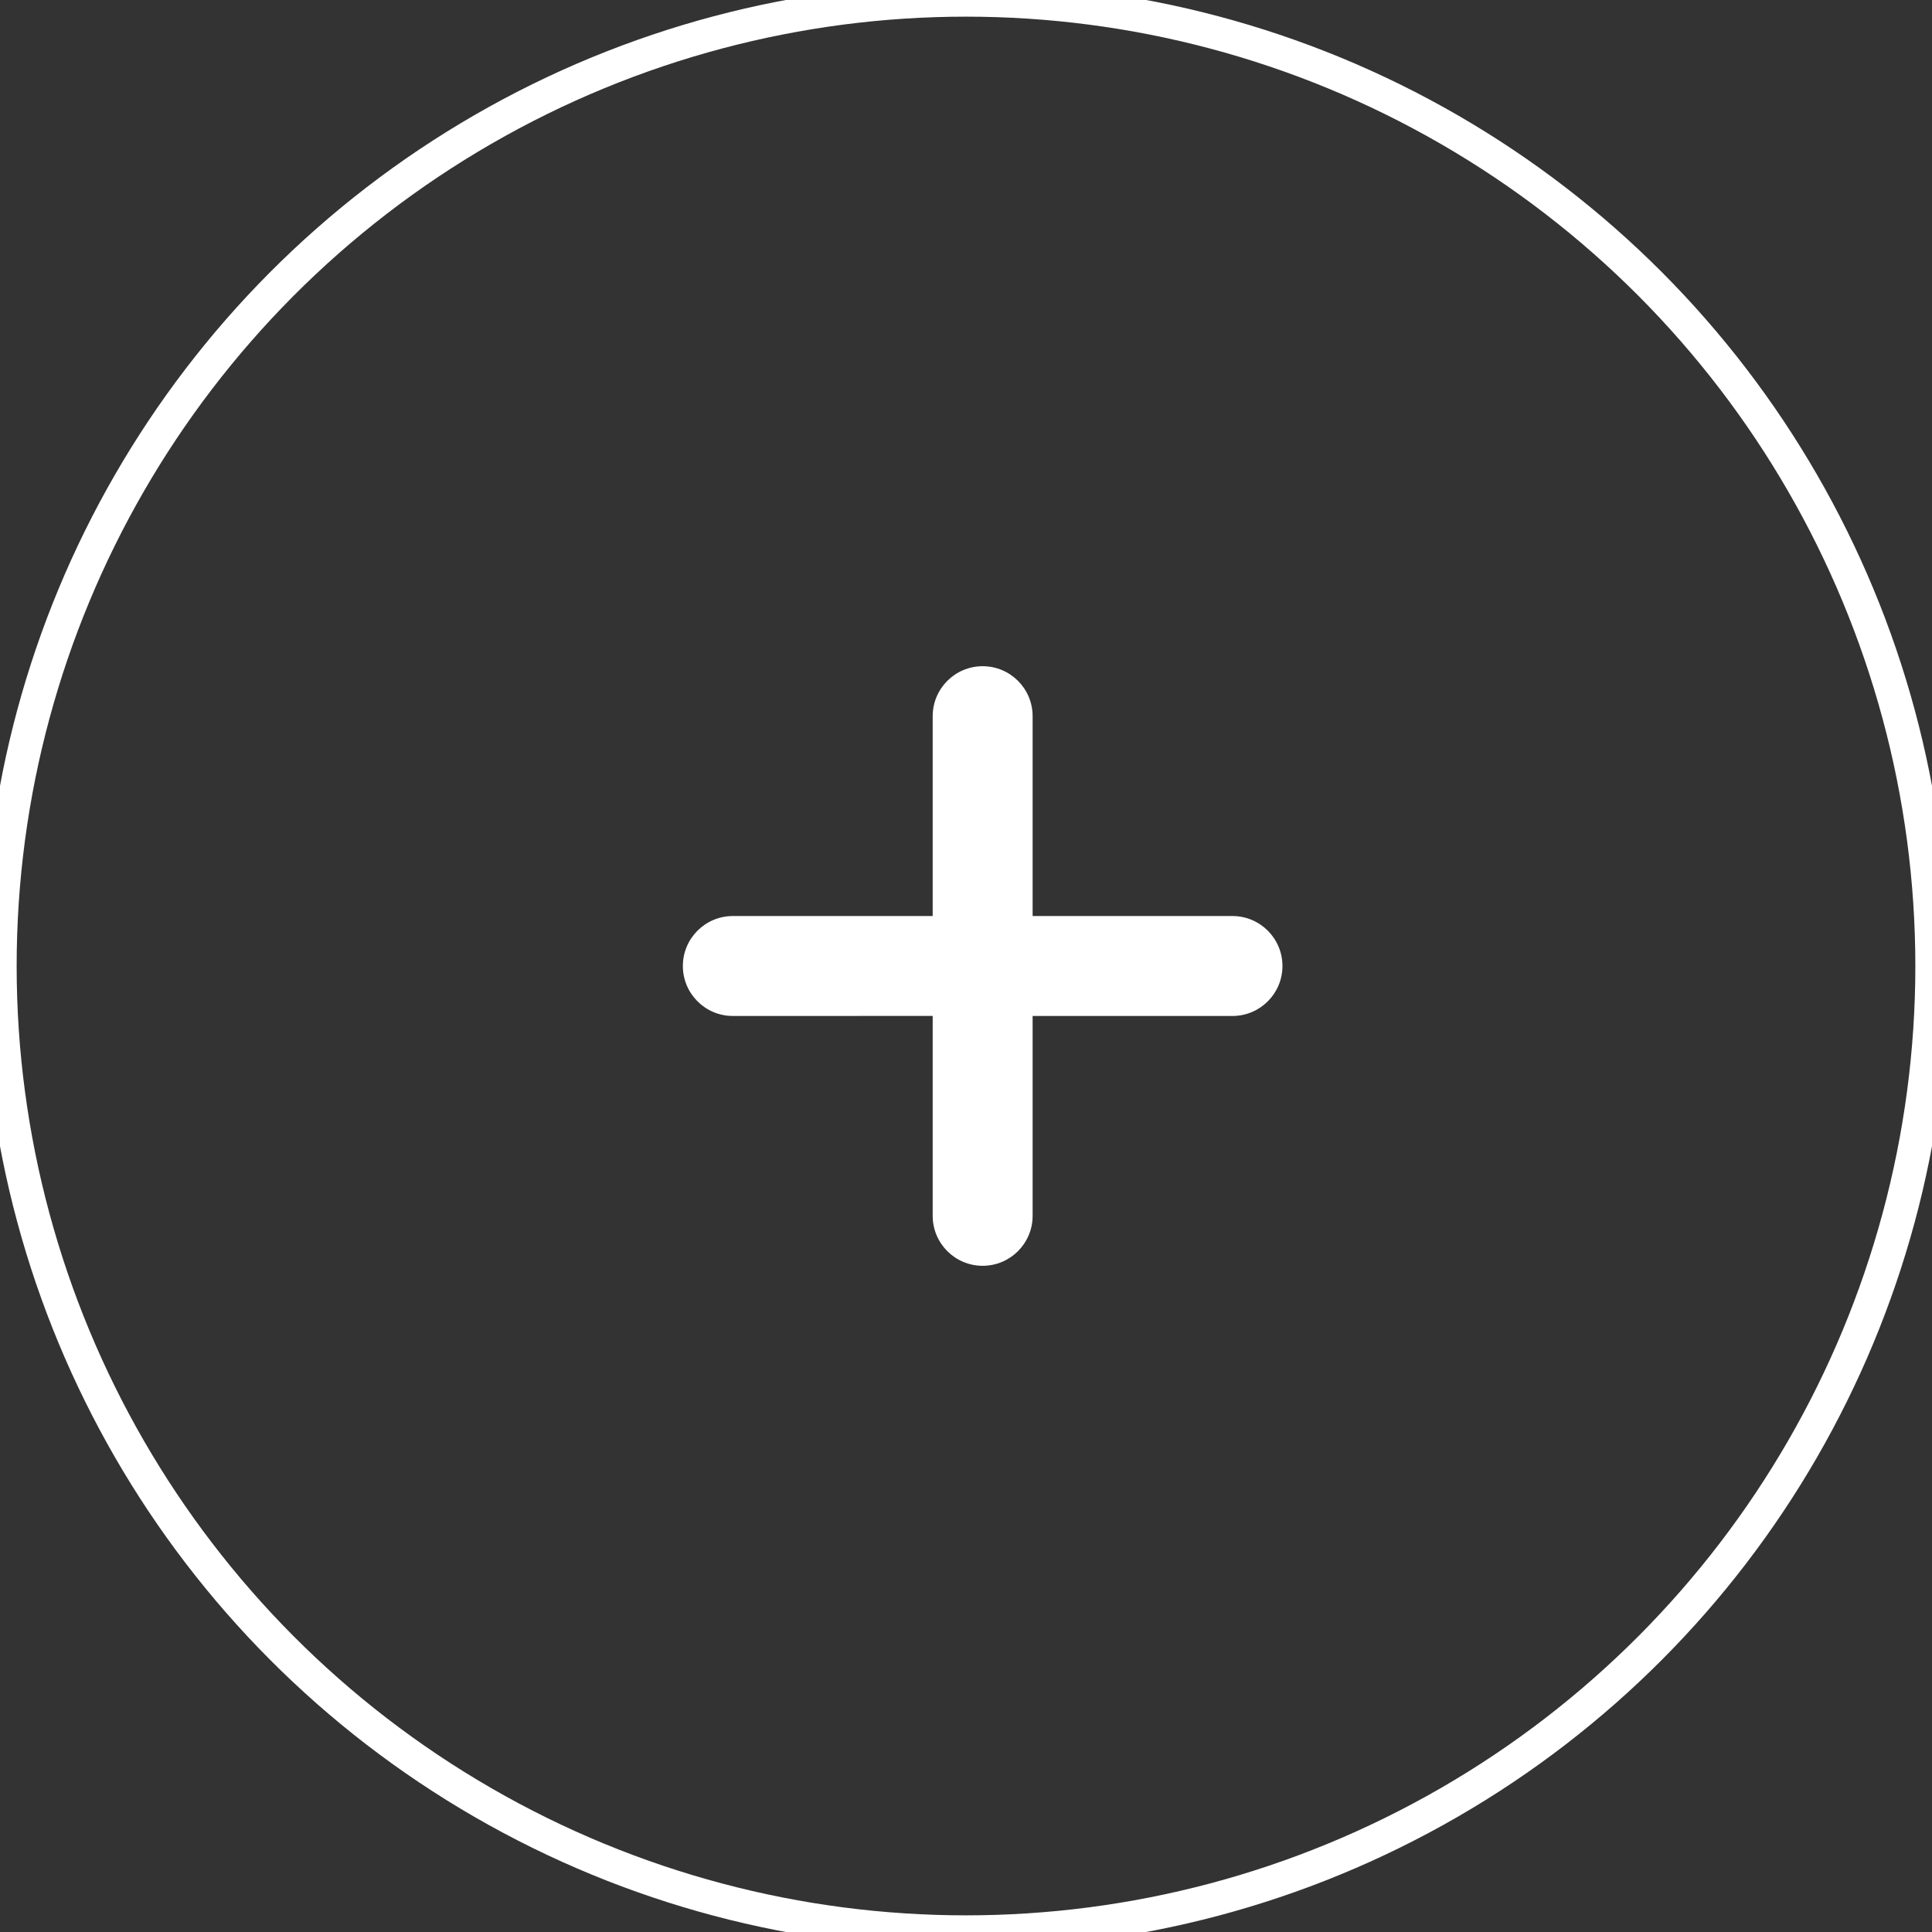
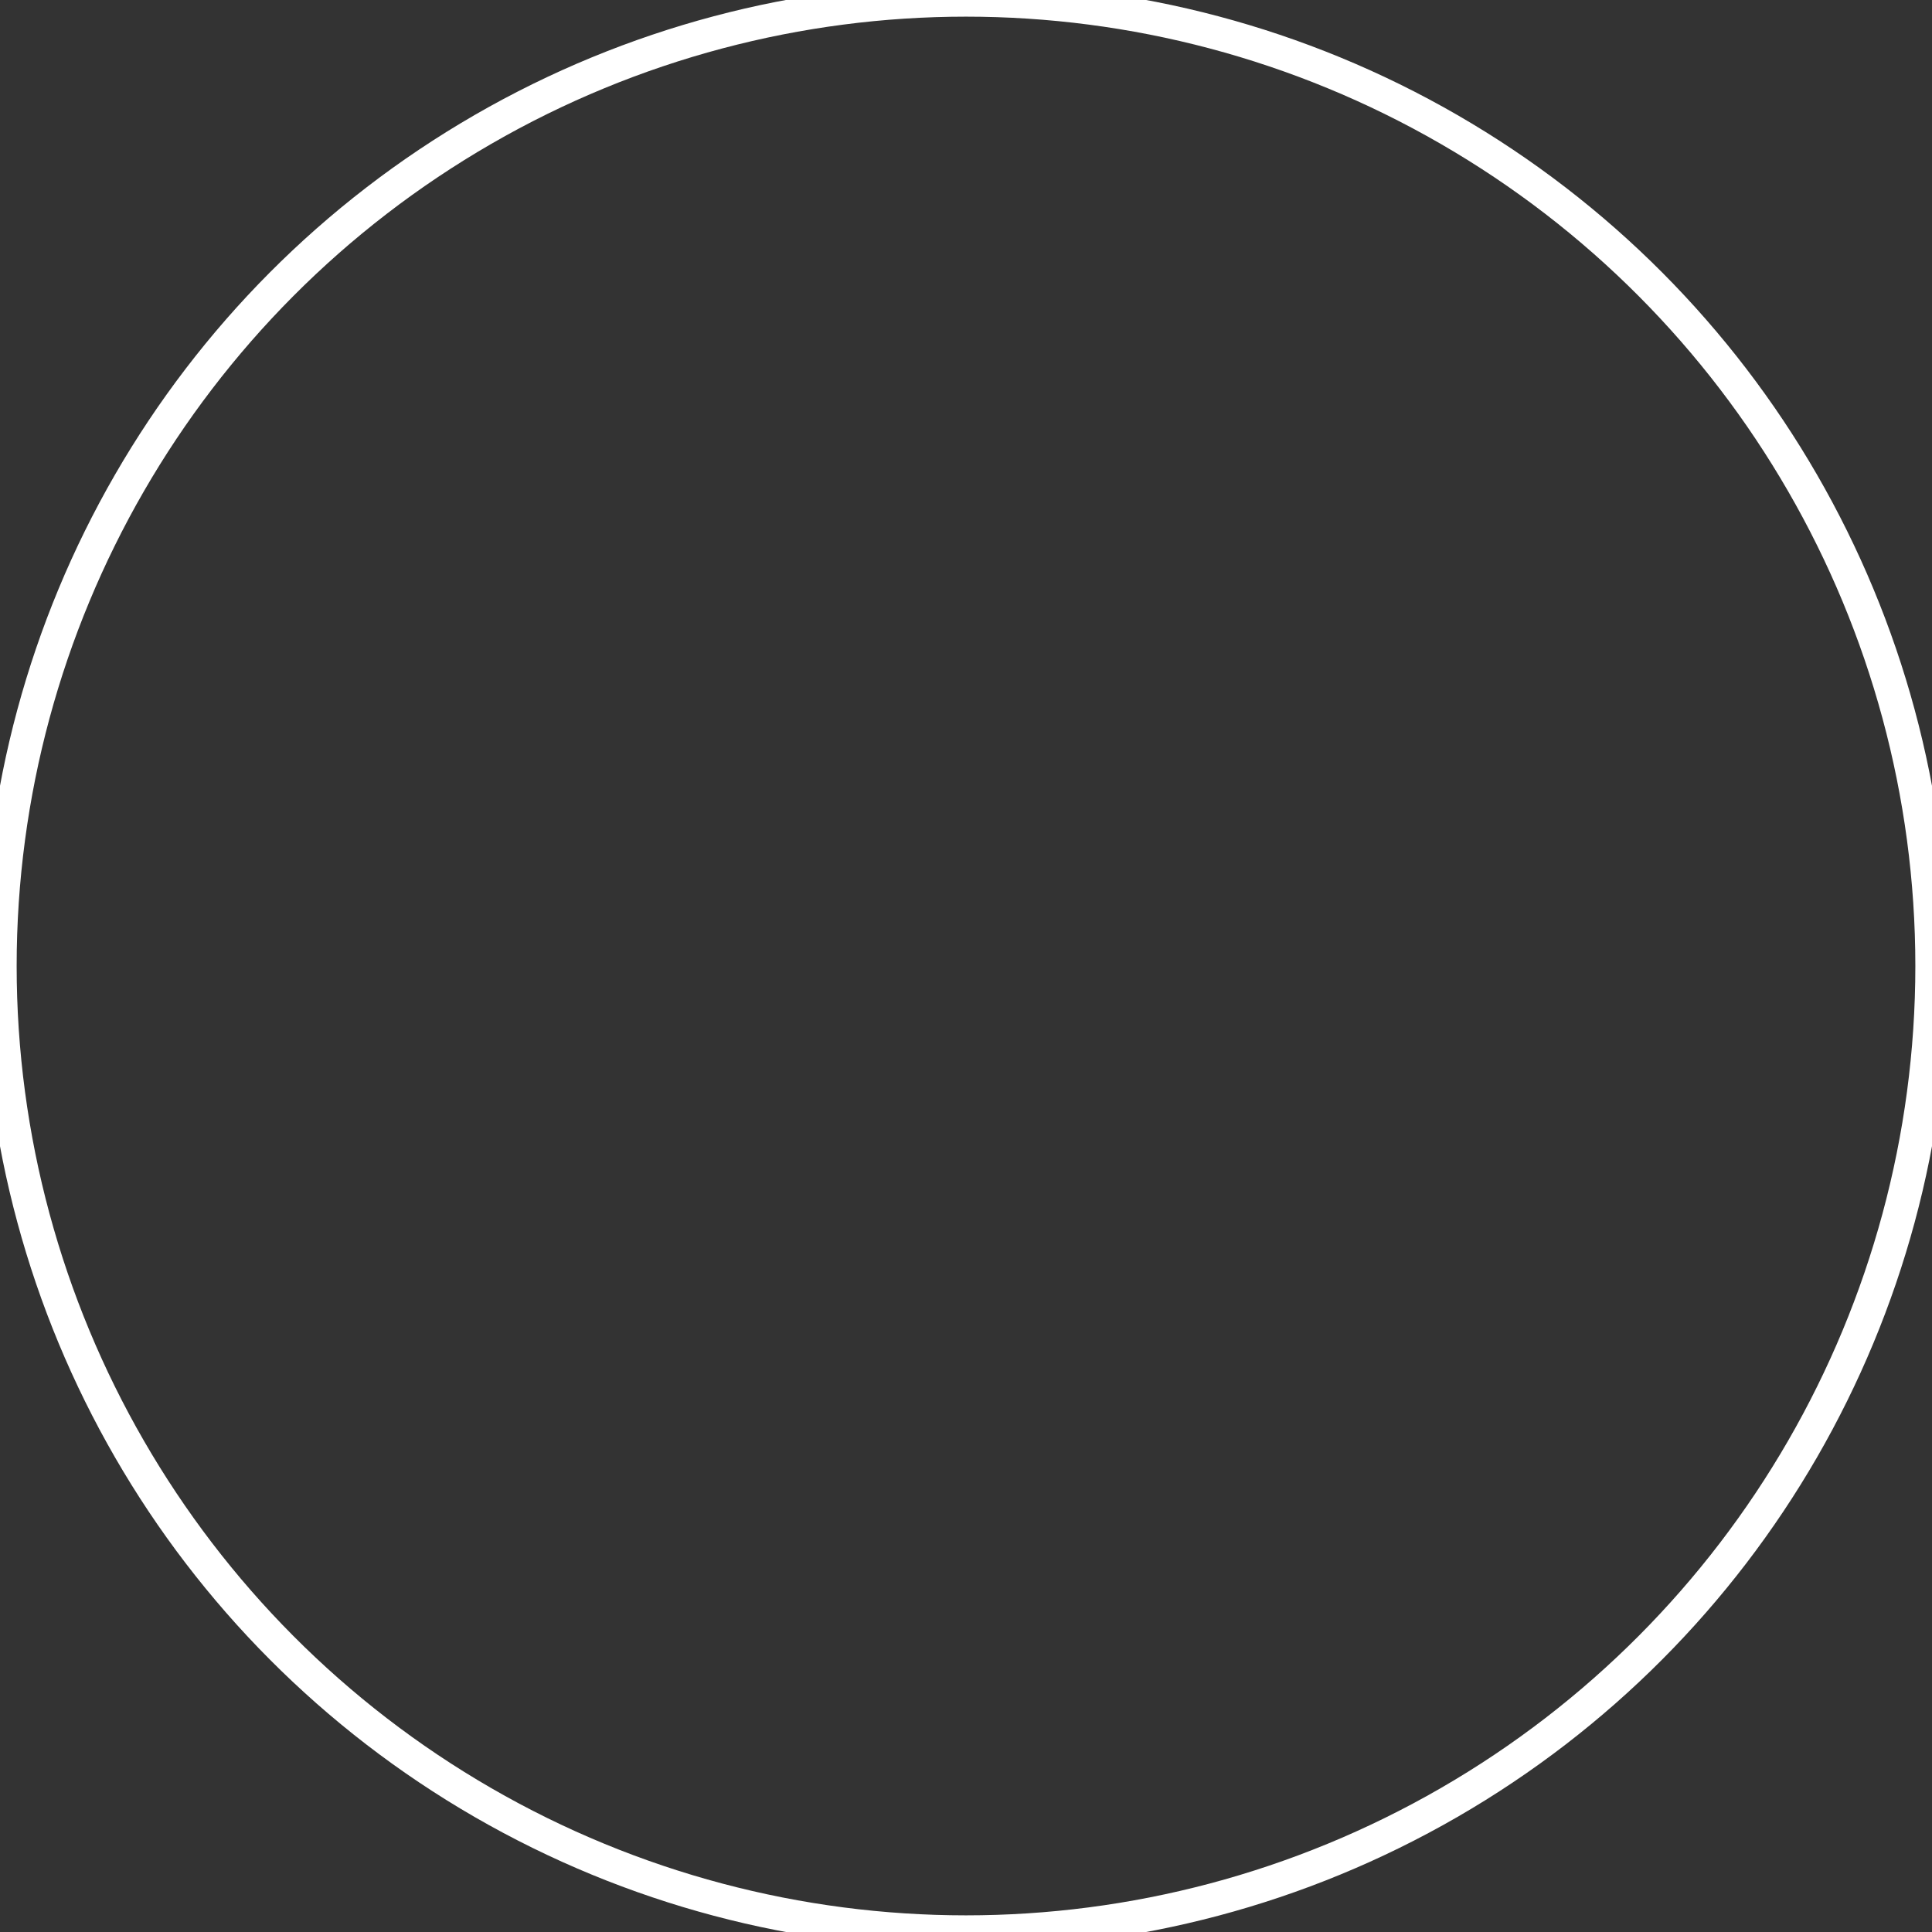
<svg xmlns="http://www.w3.org/2000/svg" width="58" height="58" viewBox="0 0 58 58">
  <rect x="0" y="0" width="58" height="58" fill="#333333" stroke="none" />
  <g fill="none" fill-rule="evenodd">
    <circle cx="29" cy="29" r="29" stroke="#FFF" />
-     <path fill="#FFF" d="M29.5 20c.828 0 1.5.672 1.5 1.5v6h6c.828 0 1.5.672 1.5 1.5s-.672 1.5-1.5 1.5h-6v6c0 .828-.672 1.5-1.5 1.5s-1.5-.672-1.5-1.5v-6.001l-6 .001c-.828 0-1.5-.672-1.5-1.5s.672-1.5 1.5-1.5l6-.001V21.5c0-.828.672-1.5 1.5-1.5z" />
  </g>
</svg>